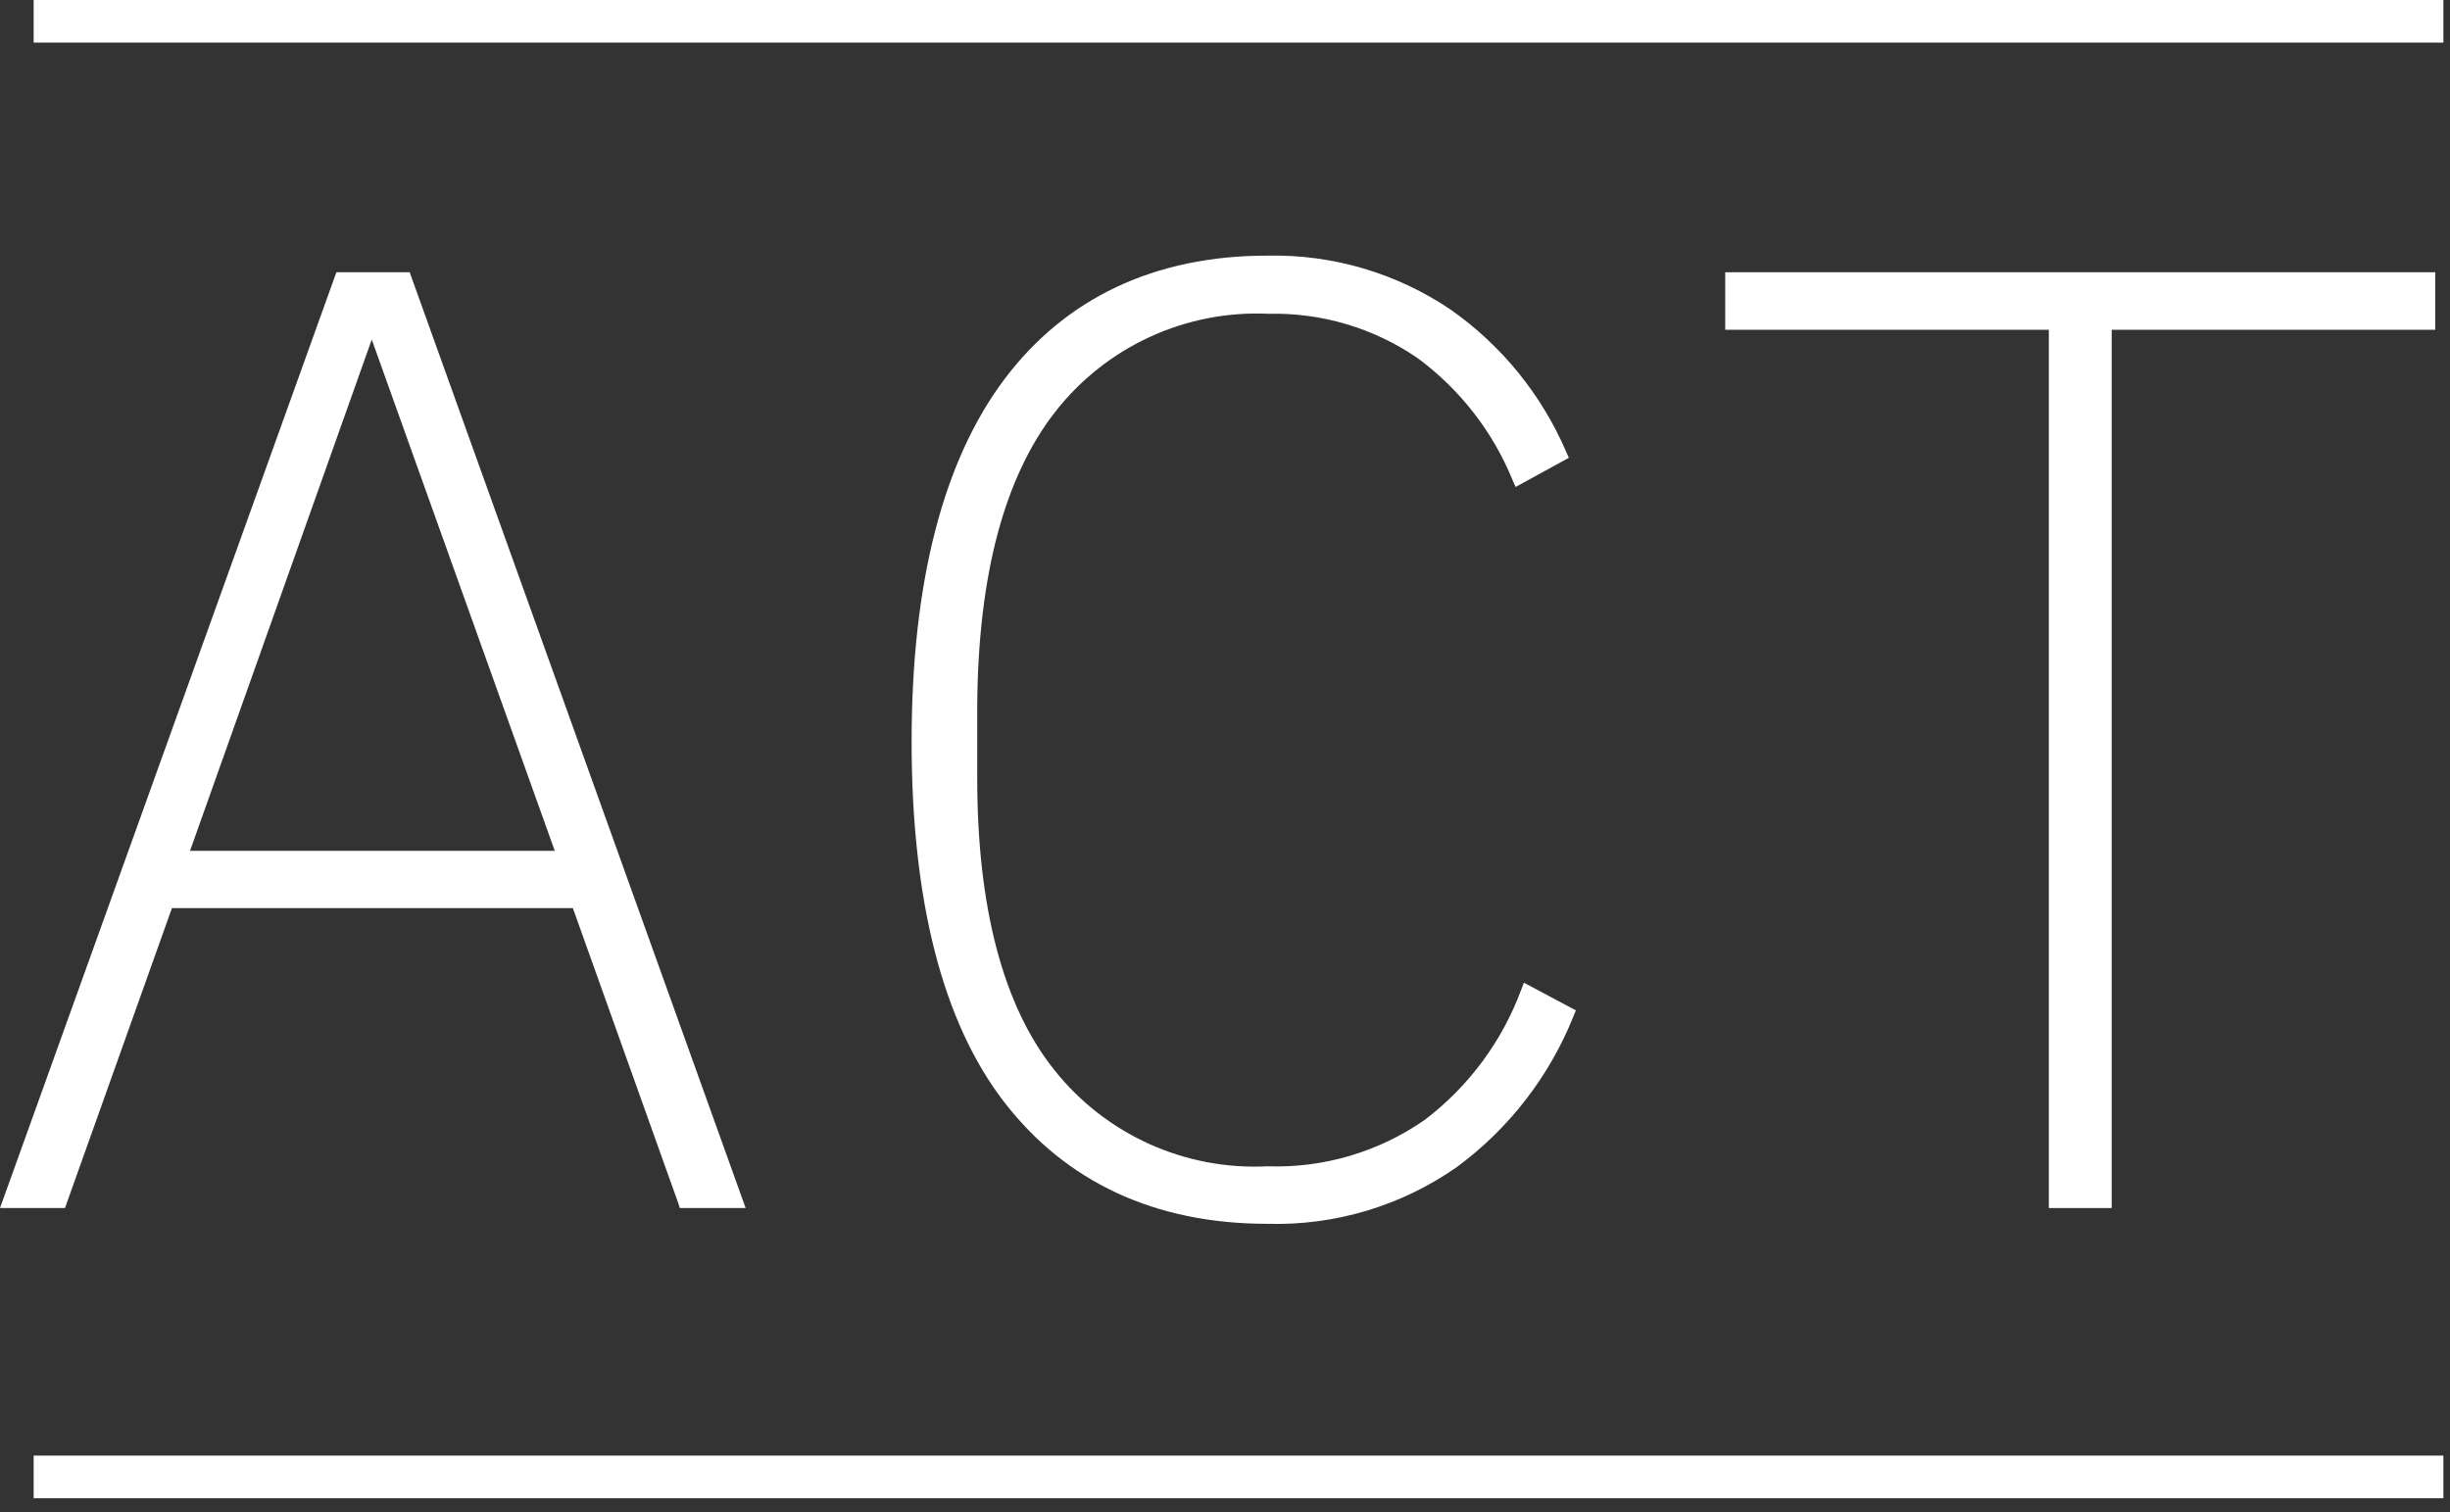
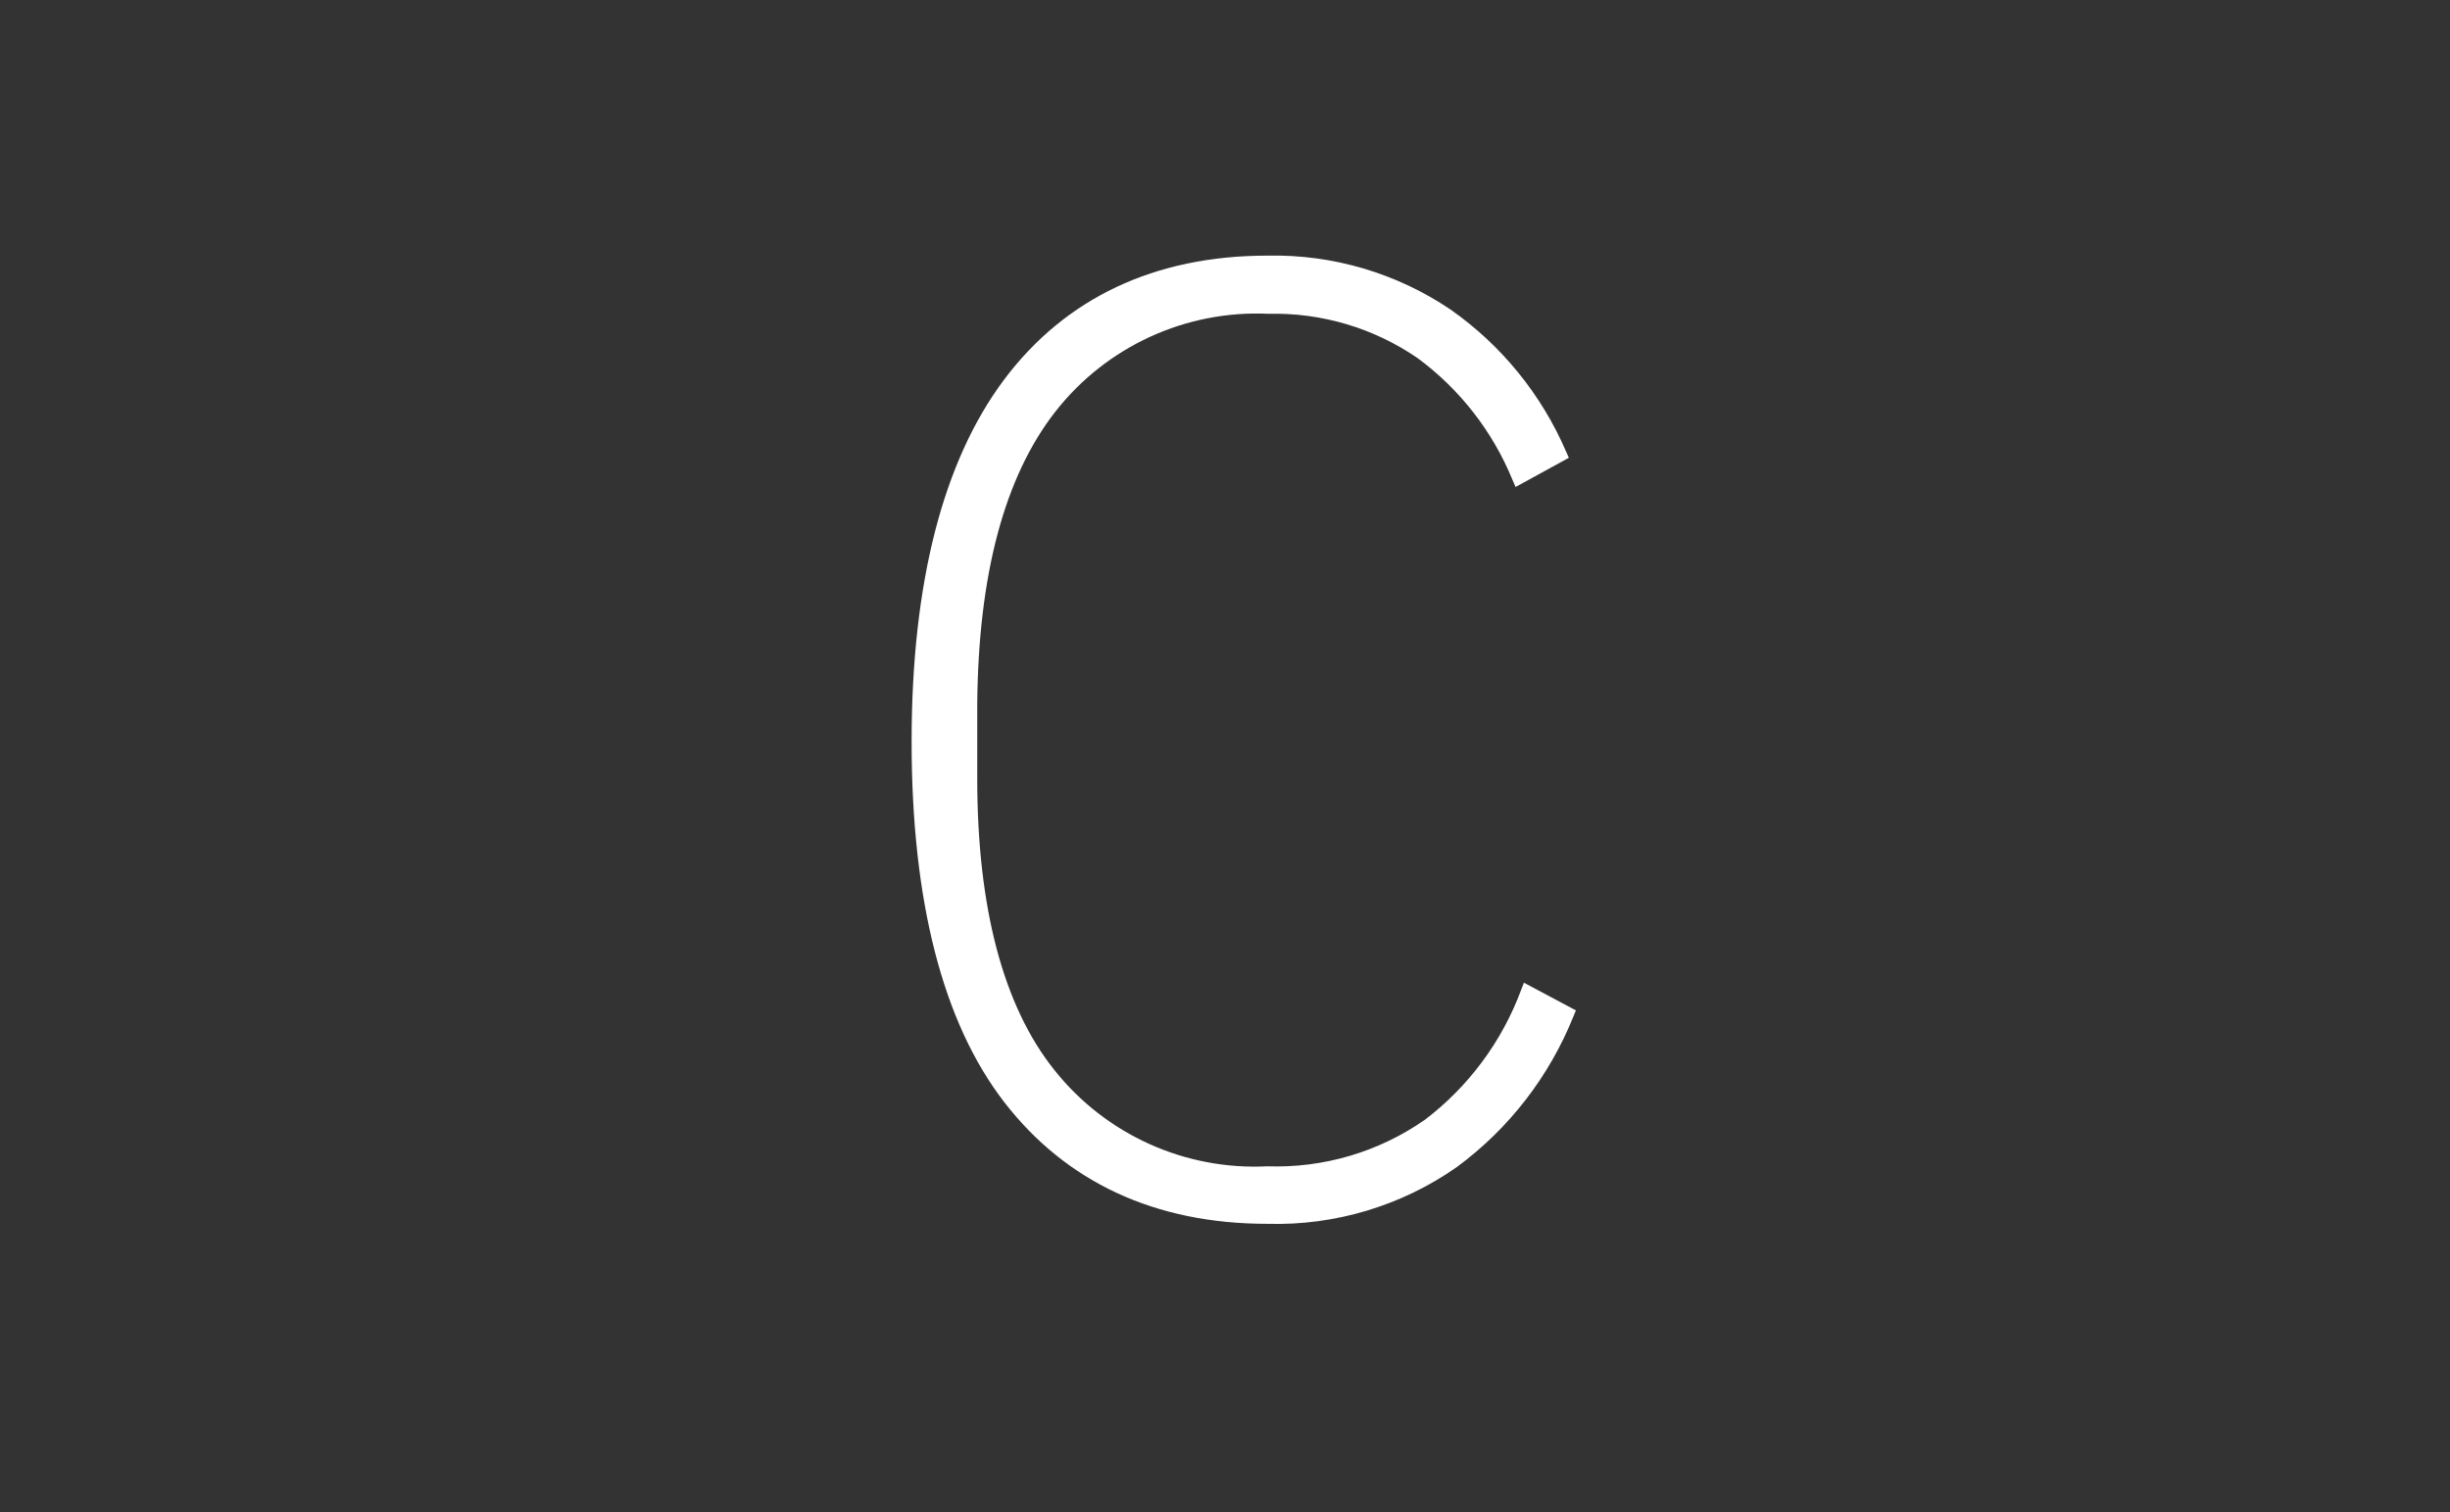
<svg xmlns="http://www.w3.org/2000/svg" width="115px" height="71px" viewBox="0 0 115 71" version="1.1">
  <rect x="0" y="0" width="115" height="71" fill="#333333" stroke="none" />
  <title>ARB_ACT@2x</title>
  <desc>Created with Sketch.</desc>
  <g id="Design" stroke="none" stroke-width="1" fill="none" fill-rule="evenodd">
    <g id="ARB_Home_am_3a" transform="translate(-597, -3289)" fill="#FFFFFF" fill-rule="nonzero">
      <g id="ARB_ACT" transform="translate(597, 3289)">
-         <path d="M8.07,42.63 L26.89,42.63 L31.84,56.49 L31.91,56.71 L35,56.71 L19.23,12.78 L15.79,12.78 L0,56.71 L3.05,56.71 L8.07,42.63 Z M8.92,39.94 L17.45,15.94 L26.04,39.94 L8.92,39.94 Z" id="Shape" />
-         <path d="M49.54,19.32 C51.934,16.262 55.66,14.552 59.54,14.73 C62.034,14.671 64.483,15.398 66.54,16.81 C68.525,18.274 70.068,20.257 71,22.54 L71.14,22.86 L73.64,21.49 L73.52,21.22 C72.367,18.534 70.491,16.221 68.1,14.54 C65.562,12.822 62.554,11.934 59.49,12 C54.19,12 50,14 47.14,17.81 C44.28,21.62 42.79,27.33 42.79,34.81 C42.79,42.29 44.25,48 47.14,51.74 C50.03,55.48 54.2,57.45 59.49,57.45 C62.667,57.541 65.788,56.605 68.39,54.78 C70.836,52.974 72.73,50.523 73.86,47.7 L73.97,47.43 L71.53,46.13 L71.4,46.47 C70.504,48.886 68.94,50.998 66.89,52.56 C64.726,54.073 62.129,54.841 59.49,54.75 C55.623,54.945 51.899,53.262 49.49,50.23 C47.09,47.23 45.87,42.6 45.87,36.54 L45.87,33.07 C45.92,27 47.14,22.39 49.54,19.32 Z" id="Path" />
-         <polygon id="Path" points="99.12 56.71 99.12 15.48 114.31 15.48 114.31 12.78 80.98 12.78 80.98 15.48 96.17 15.48 96.17 56.71" />
-         <rect id="Rectangle" x="1.58" y="0" width="113.11" height="2" />
-         <rect id="Rectangle" x="1.58" y="68.33" width="113.11" height="2" />
+         <path d="M49.54,19.32 C51.934,16.262 55.66,14.552 59.54,14.73 C62.034,14.671 64.483,15.398 66.54,16.81 C68.525,18.274 70.068,20.257 71,22.54 L71.14,22.86 L73.64,21.49 L73.52,21.22 C72.367,18.534 70.491,16.221 68.1,14.54 C65.562,12.822 62.554,11.934 59.49,12 C54.19,12 50,14 47.14,17.81 C44.28,21.62 42.79,27.33 42.79,34.81 C42.79,42.29 44.25,48 47.14,51.74 C50.03,55.48 54.2,57.45 59.49,57.45 C62.667,57.541 65.788,56.605 68.39,54.78 C70.836,52.974 72.73,50.523 73.86,47.7 L73.97,47.43 L71.53,46.13 L71.4,46.47 C70.504,48.886 68.94,50.998 66.89,52.56 C64.726,54.073 62.129,54.841 59.49,54.75 C55.623,54.945 51.899,53.262 49.49,50.23 C47.09,47.23 45.87,42.6 45.87,36.54 L45.87,33.07 C45.92,27 47.14,22.39 49.54,19.32 " id="Path" />
      </g>
    </g>
  </g>
</svg>